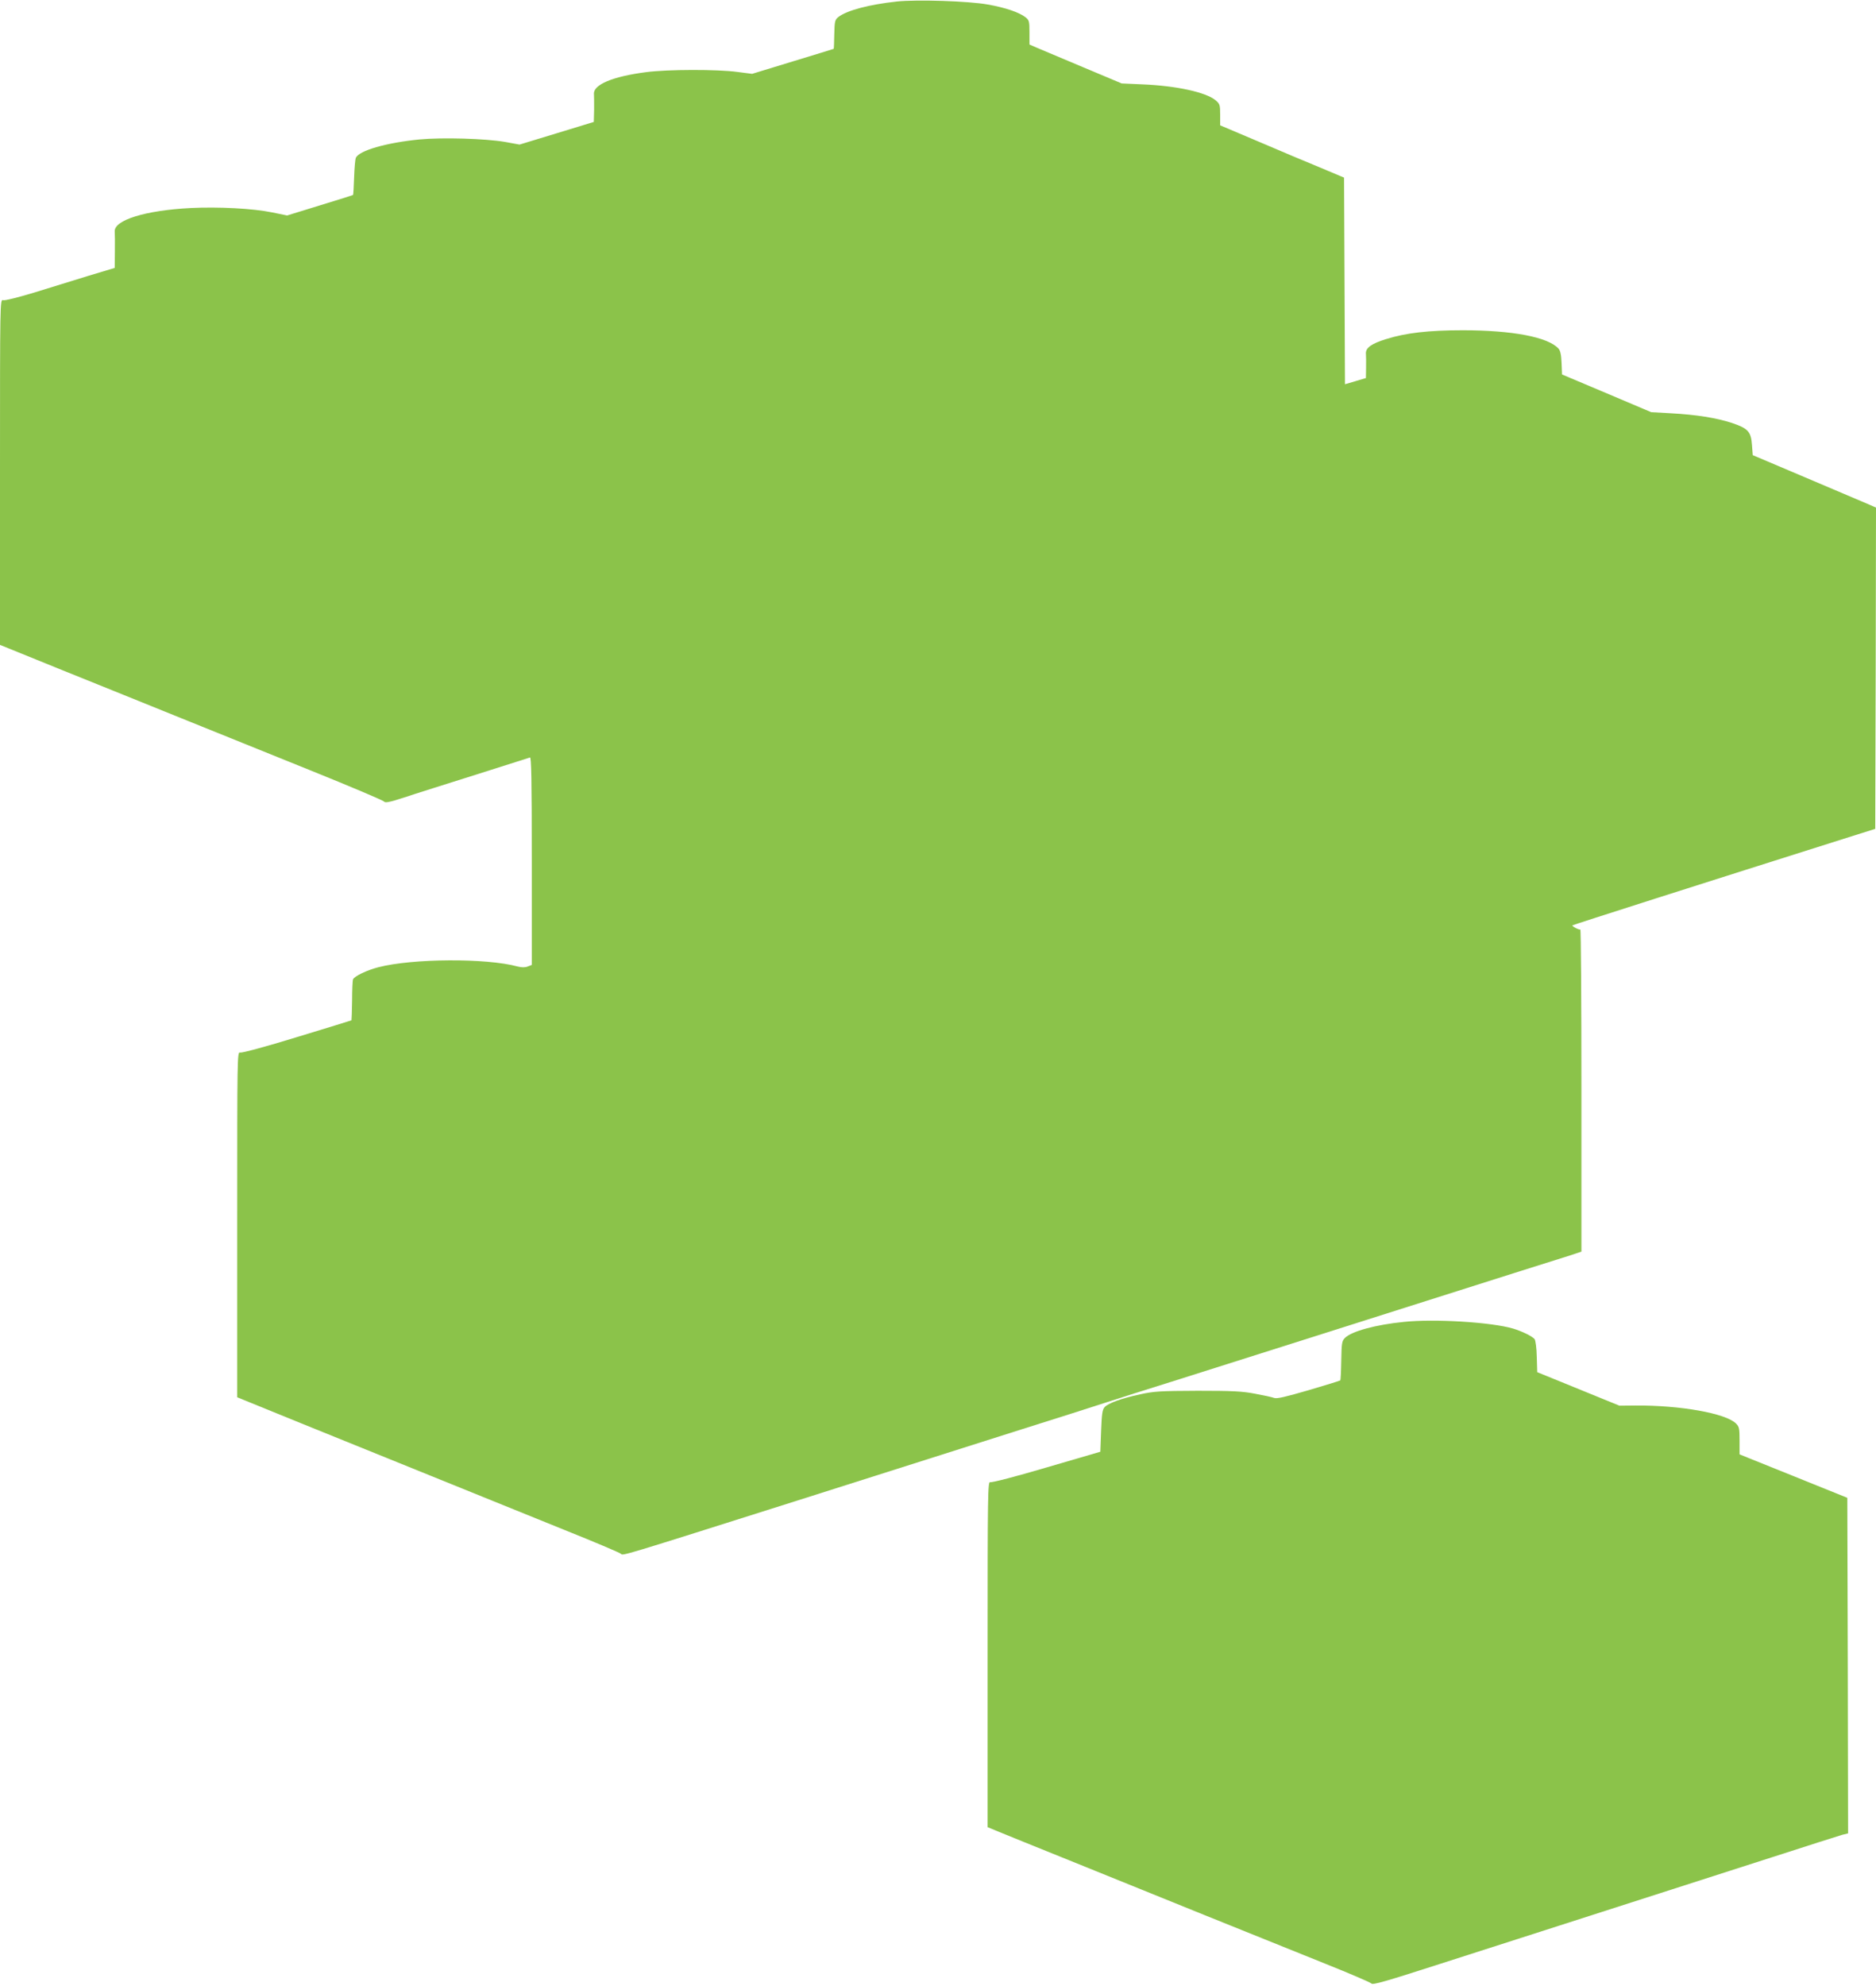
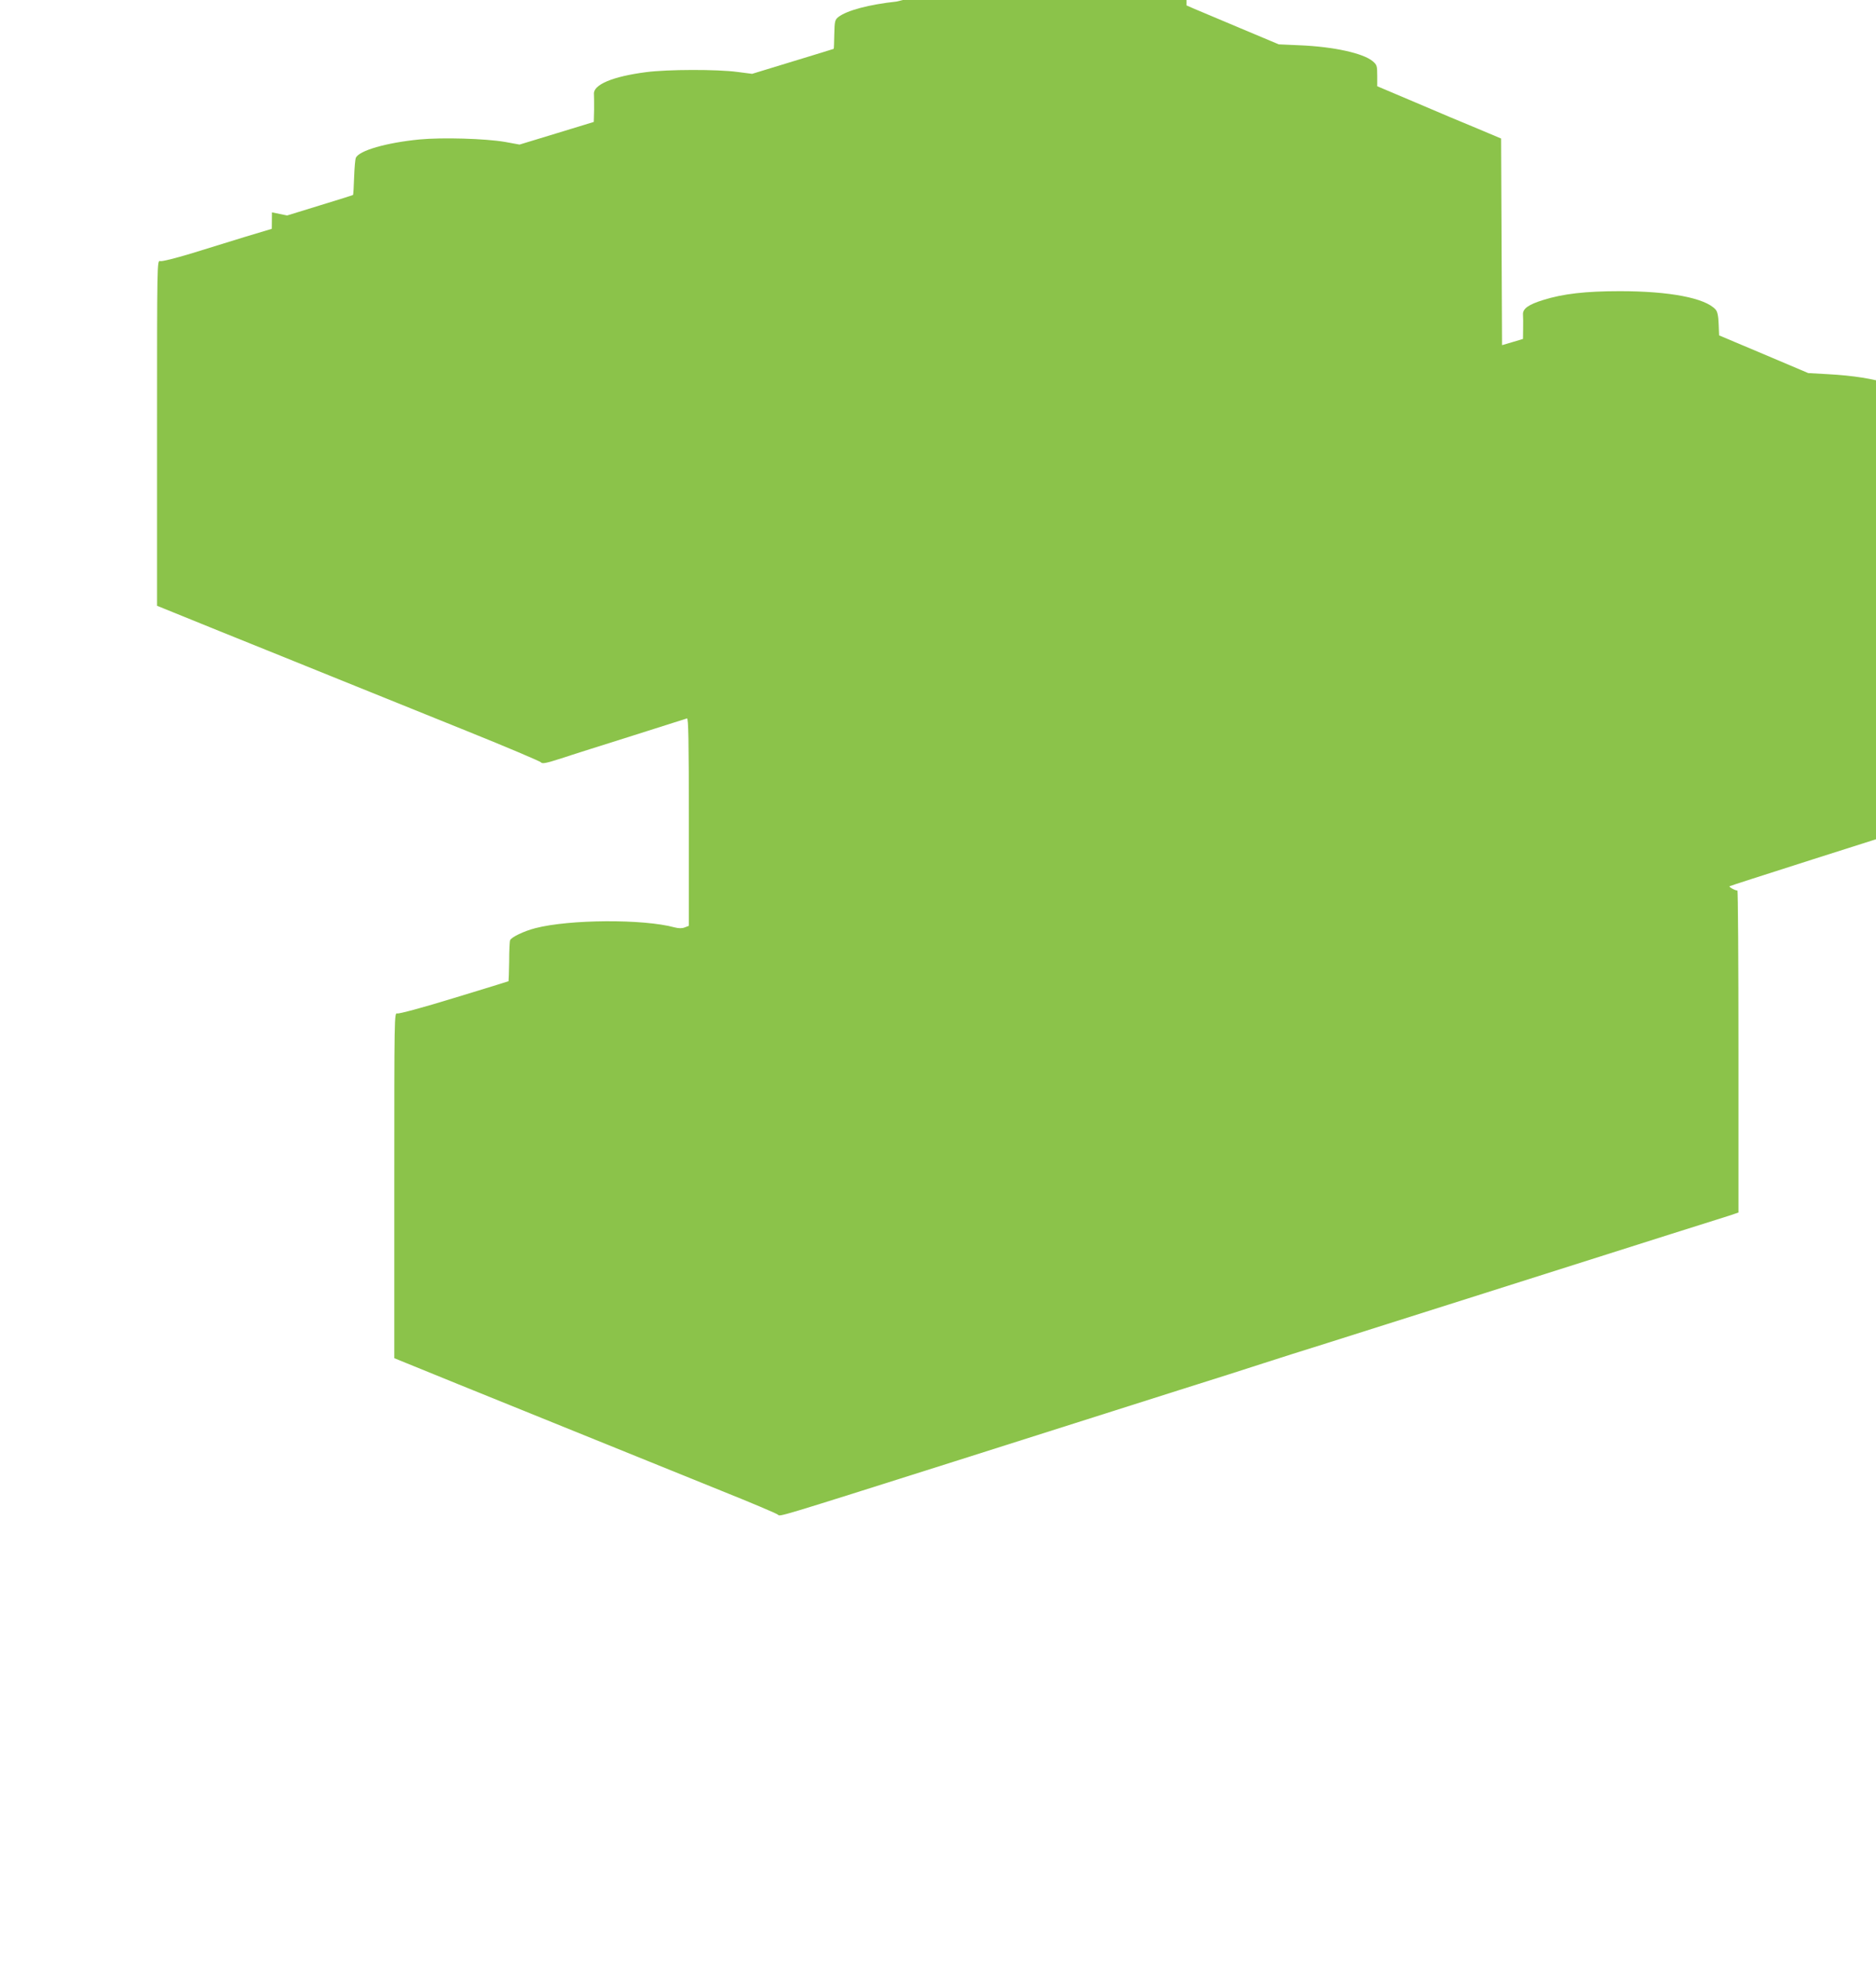
<svg xmlns="http://www.w3.org/2000/svg" version="1.0" width="1210pt" height="1280pt" viewBox="0 0 1210 1280" preserveAspectRatio="xMidYMid meet">
  <g transform="translate(0,1280) scale(0.1,-0.1)" fill="#8bc34a" stroke="none">
-     <path d="M5783 12790 c-177 -19 -321 -57 -376 -100 -22 -18 -24 -27 -26 -111 -1 -51 -2 -93 -4 -94 -1 -1 -120 -37 -264 -81 l-262 -80 -93 12 c-132 18 -453 17 -590 -1 -217 -28 -342 -81 -337 -141 1 -10 1 -55 1 -100 l-2 -80 -239 -73 -240 -73 -93 17 c-128 22 -405 30 -553 16 -214 -21 -391 -72 -410 -119 -4 -9 -9 -66 -11 -126 -2 -60 -5 -111 -7 -113 -2 -1 -98 -32 -214 -67 l-211 -65 -98 20 c-121 25 -345 37 -524 28 -293 -15 -496 -78 -490 -152 1 -12 2 -70 1 -128 l-1 -106 -173 -52 c-94 -29 -252 -78 -350 -108 -104 -31 -186 -52 -197 -48 -20 6 -20 -4 -20 -1108 l0 -1114 402 -163 c222 -89 567 -229 768 -310 201 -81 574 -232 830 -335 256 -103 470 -194 476 -201 8 -11 33 -6 130 25 65 22 272 87 459 146 187 59 346 110 353 112 9 4 12 -133 12 -666 l0 -671 -26 -10 c-17 -7 -39 -7 -66 0 -202 55 -678 52 -898 -5 -74 -19 -155 -58 -163 -78 -3 -7 -6 -69 -6 -137 -1 -68 -3 -125 -4 -127 -2 -1 -159 -50 -351 -108 -205 -63 -355 -103 -367 -100 -19 6 -19 -10 -19 -1108 l0 -1114 408 -166 c442 -179 1140 -461 1700 -688 195 -78 360 -148 367 -155 13 -13 -13 -21 1140 344 889 282 1054 335 1440 457 220 69 468 148 550 175 83 27 272 87 420 133 149 47 500 158 780 247 703 223 1078 342 1435 455 168 53 333 105 368 116 l62 21 0 1039 c0 571 -3 1038 -7 1037 -10 -3 -56 22 -51 27 4 4 838 270 1813 578 l140 44 3 1035 2 1036 -62 27 c-35 15 -214 91 -398 169 l-335 142 -5 66 c-6 86 -26 107 -131 142 -98 32 -227 53 -394 62 l-125 7 -288 122 -287 121 -3 74 c-2 53 -8 80 -20 93 -67 74 -297 118 -617 118 -222 0 -368 -17 -495 -57 -94 -29 -132 -56 -130 -93 1 -14 2 -56 1 -92 l-1 -66 -67 -20 -68 -20 -3 666 -3 666 -152 64 c-84 34 -263 110 -399 168 l-248 105 0 68 c0 64 -2 70 -30 94 -62 51 -251 93 -470 102 l-135 6 -250 105 c-137 58 -271 114 -297 125 l-48 21 0 78 c0 72 -2 79 -26 98 -40 31 -129 62 -244 82 -122 22 -456 33 -587 19z" />
-     <path d="M9055 4279 c-183 -18 -338 -61 -380 -103 -20 -20 -22 -34 -24 -146 -1 -68 -4 -126 -6 -128 -2 -2 -94 -31 -204 -63 -148 -43 -206 -57 -223 -50 -13 5 -68 17 -123 27 -83 16 -146 19 -370 19 -240 -1 -281 -3 -372 -23 -120 -26 -206 -57 -229 -83 -14 -16 -18 -45 -22 -153 l-5 -134 -346 -101 c-196 -58 -354 -99 -364 -95 -16 6 -17 -64 -17 -1109 l0 -1115 73 -30 c39 -16 245 -100 457 -185 212 -86 603 -244 870 -352 267 -108 616 -248 775 -312 160 -64 295 -122 301 -129 8 -10 95 15 415 118 222 71 584 187 804 258 580 186 907 291 1370 440 226 73 427 137 448 143 l37 9 -2 1082 -3 1081 -347 140 -348 140 0 88 c0 79 -2 90 -23 111 -66 66 -361 118 -647 116 l-105 -1 -265 108 -265 108 -3 100 c-1 55 -8 105 -14 113 -16 19 -82 51 -139 68 -138 41 -506 64 -704 43z" />
+     <path d="M5783 12790 c-177 -19 -321 -57 -376 -100 -22 -18 -24 -27 -26 -111 -1 -51 -2 -93 -4 -94 -1 -1 -120 -37 -264 -81 l-262 -80 -93 12 c-132 18 -453 17 -590 -1 -217 -28 -342 -81 -337 -141 1 -10 1 -55 1 -100 l-2 -80 -239 -73 -240 -73 -93 17 c-128 22 -405 30 -553 16 -214 -21 -391 -72 -410 -119 -4 -9 -9 -66 -11 -126 -2 -60 -5 -111 -7 -113 -2 -1 -98 -32 -214 -67 l-211 -65 -98 20 l-1 -106 -173 -52 c-94 -29 -252 -78 -350 -108 -104 -31 -186 -52 -197 -48 -20 6 -20 -4 -20 -1108 l0 -1114 402 -163 c222 -89 567 -229 768 -310 201 -81 574 -232 830 -335 256 -103 470 -194 476 -201 8 -11 33 -6 130 25 65 22 272 87 459 146 187 59 346 110 353 112 9 4 12 -133 12 -666 l0 -671 -26 -10 c-17 -7 -39 -7 -66 0 -202 55 -678 52 -898 -5 -74 -19 -155 -58 -163 -78 -3 -7 -6 -69 -6 -137 -1 -68 -3 -125 -4 -127 -2 -1 -159 -50 -351 -108 -205 -63 -355 -103 -367 -100 -19 6 -19 -10 -19 -1108 l0 -1114 408 -166 c442 -179 1140 -461 1700 -688 195 -78 360 -148 367 -155 13 -13 -13 -21 1140 344 889 282 1054 335 1440 457 220 69 468 148 550 175 83 27 272 87 420 133 149 47 500 158 780 247 703 223 1078 342 1435 455 168 53 333 105 368 116 l62 21 0 1039 c0 571 -3 1038 -7 1037 -10 -3 -56 22 -51 27 4 4 838 270 1813 578 l140 44 3 1035 2 1036 -62 27 c-35 15 -214 91 -398 169 l-335 142 -5 66 c-6 86 -26 107 -131 142 -98 32 -227 53 -394 62 l-125 7 -288 122 -287 121 -3 74 c-2 53 -8 80 -20 93 -67 74 -297 118 -617 118 -222 0 -368 -17 -495 -57 -94 -29 -132 -56 -130 -93 1 -14 2 -56 1 -92 l-1 -66 -67 -20 -68 -20 -3 666 -3 666 -152 64 c-84 34 -263 110 -399 168 l-248 105 0 68 c0 64 -2 70 -30 94 -62 51 -251 93 -470 102 l-135 6 -250 105 c-137 58 -271 114 -297 125 l-48 21 0 78 c0 72 -2 79 -26 98 -40 31 -129 62 -244 82 -122 22 -456 33 -587 19z" />
  </g>
</svg>